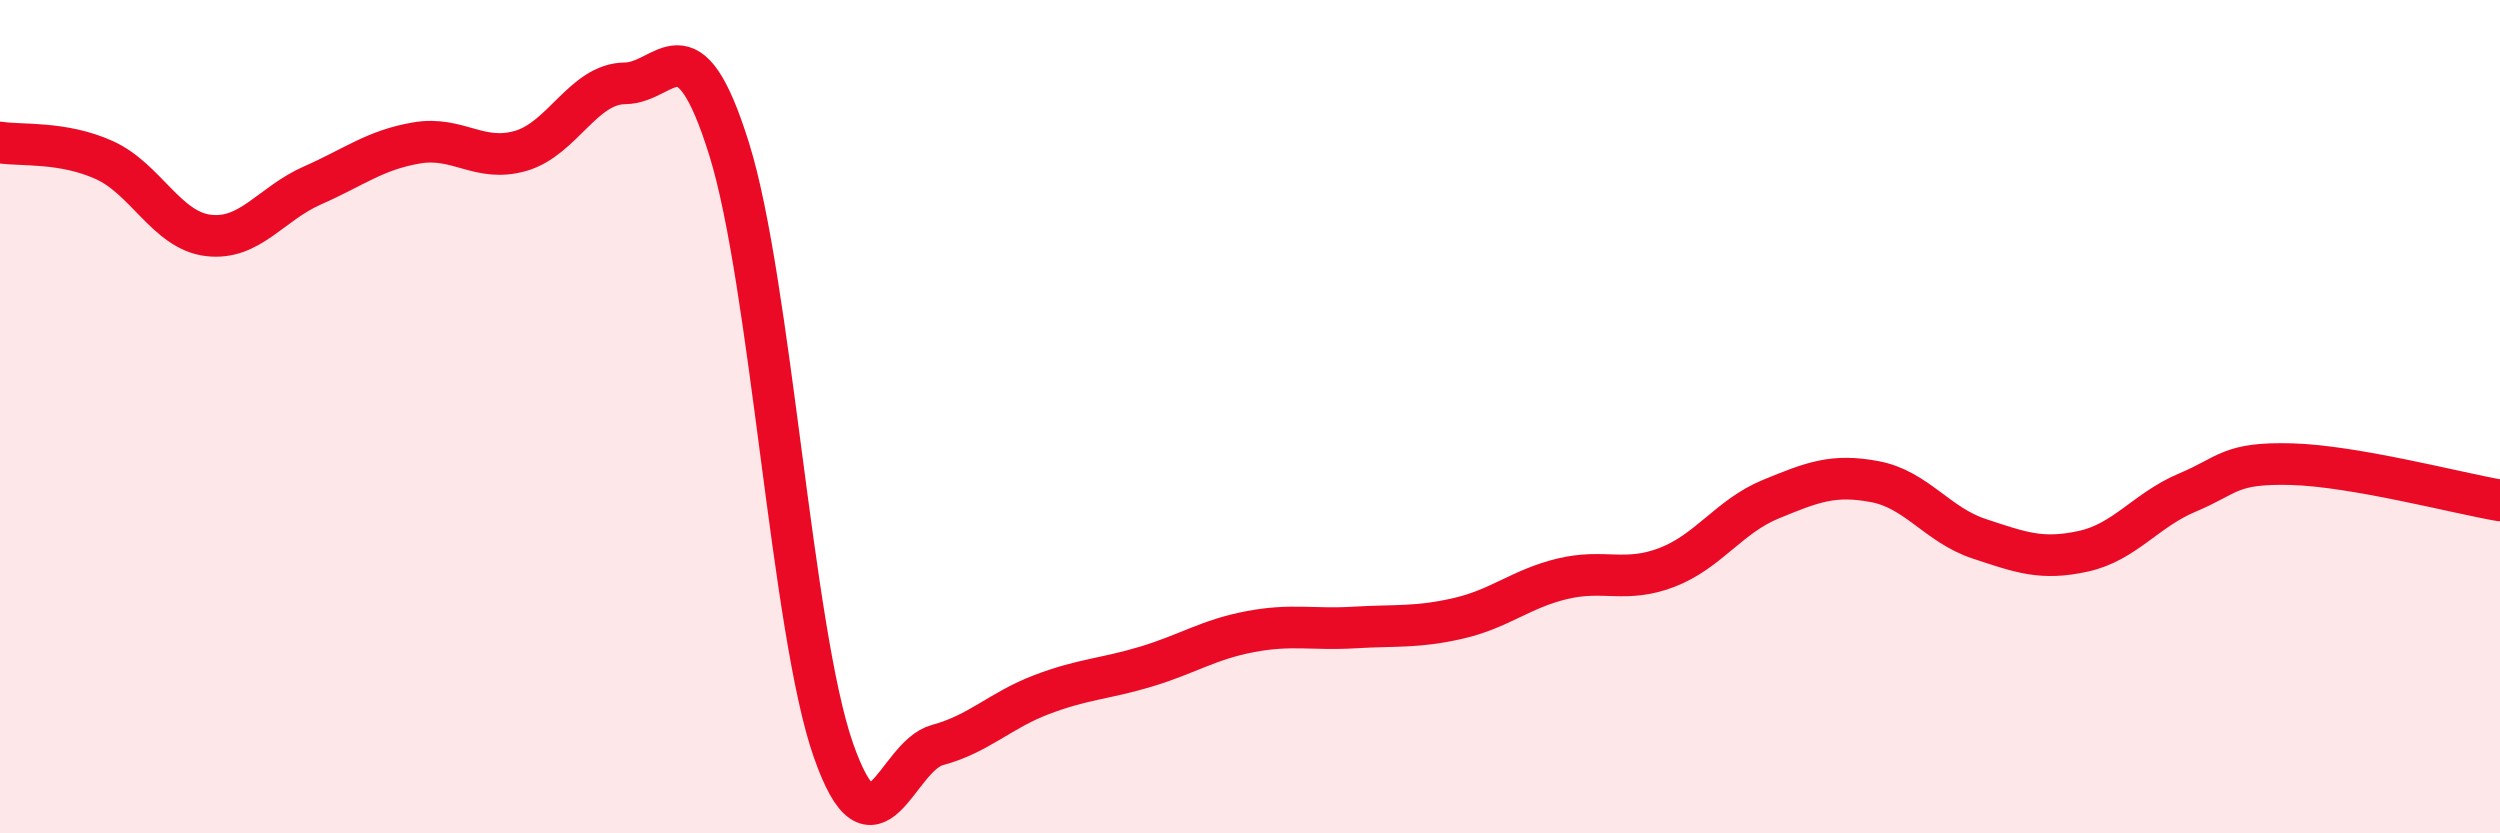
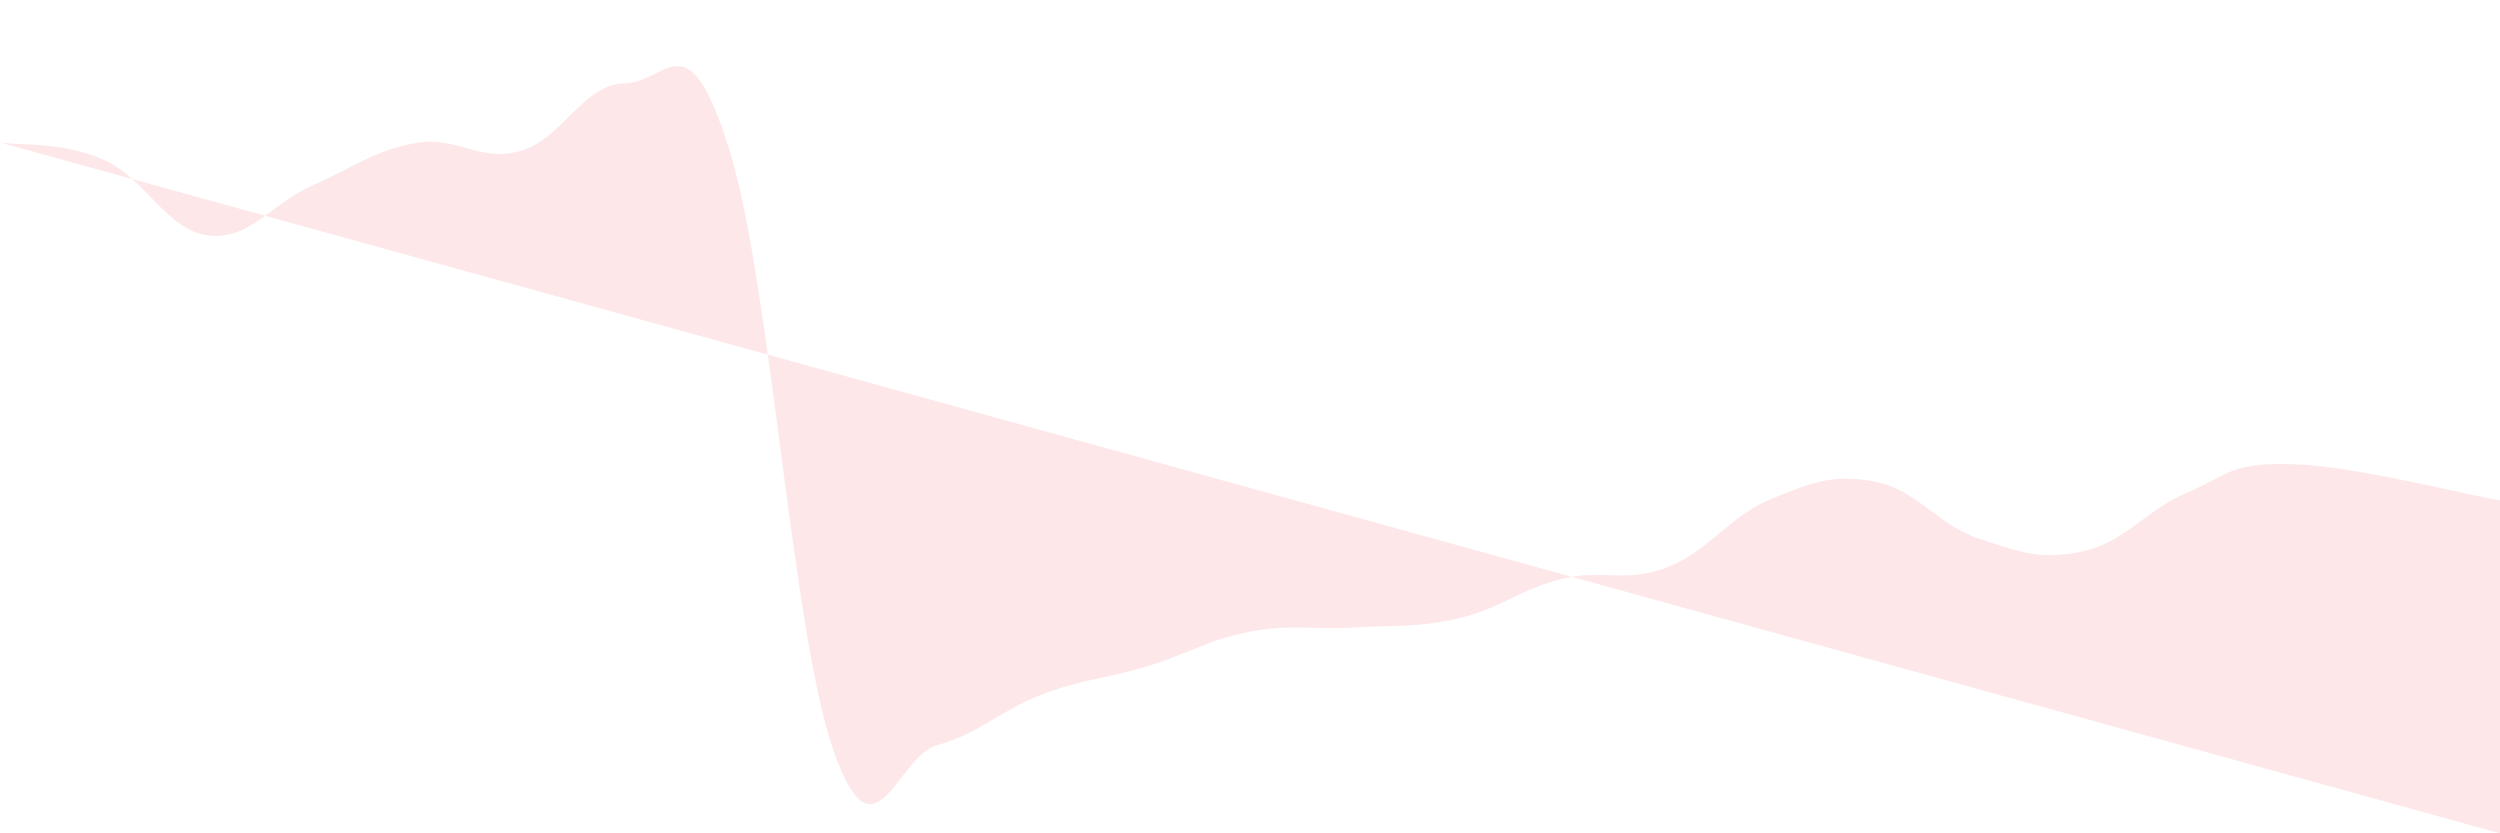
<svg xmlns="http://www.w3.org/2000/svg" width="60" height="20" viewBox="0 0 60 20">
-   <path d="M 0,3.42 C 0.5,3.5 1.5,3.39 2.5,3.84 C 3.5,4.29 4,5.53 5,5.65 C 6,5.77 6.5,4.89 7.5,4.45 C 8.5,4.01 9,3.6 10,3.43 C 11,3.26 11.5,3.91 12.5,3.62 C 13.5,3.33 14,2.01 15,2 C 16,1.99 16.5,0.38 17.5,3.58 C 18.5,6.78 19,15.14 20,18 C 21,20.86 21.5,18.15 22.5,17.88 C 23.5,17.61 24,17.05 25,16.67 C 26,16.29 26.5,16.3 27.5,16 C 28.5,15.7 29,15.35 30,15.16 C 31,14.97 31.5,15.12 32.5,15.06 C 33.5,15 34,15.07 35,14.84 C 36,14.61 36.5,14.13 37.5,13.89 C 38.5,13.65 39,14 40,13.62 C 41,13.24 41.5,12.39 42.5,11.98 C 43.5,11.57 44,11.37 45,11.56 C 46,11.75 46.5,12.6 47.5,12.93 C 48.5,13.26 49,13.45 50,13.23 C 51,13.01 51.5,12.24 52.5,11.82 C 53.5,11.4 53.5,11.1 55,11.14 C 56.5,11.18 59,11.84 60,12.01L60 20L0 20Z" fill="#EB0A25" opacity="0.1" stroke-linecap="round" stroke-linejoin="round" />
-   <path d="M 0,3.42 C 0.5,3.5 1.5,3.39 2.5,3.84 C 3.5,4.29 4,5.53 5,5.65 C 6,5.77 6.5,4.89 7.5,4.45 C 8.5,4.01 9,3.6 10,3.43 C 11,3.26 11.5,3.91 12.5,3.62 C 13.5,3.33 14,2.01 15,2 C 16,1.99 16.5,0.38 17.5,3.58 C 18.5,6.78 19,15.14 20,18 C 21,20.86 21.5,18.15 22.5,17.88 C 23.5,17.61 24,17.05 25,16.67 C 26,16.29 26.5,16.3 27.5,16 C 28.5,15.7 29,15.35 30,15.16 C 31,14.97 31.5,15.12 32.5,15.06 C 33.5,15 34,15.07 35,14.84 C 36,14.61 36.5,14.13 37.5,13.89 C 38.5,13.65 39,14 40,13.62 C 41,13.24 41.5,12.39 42.5,11.98 C 43.5,11.57 44,11.37 45,11.56 C 46,11.75 46.5,12.6 47.5,12.93 C 48.5,13.26 49,13.45 50,13.23 C 51,13.01 51.5,12.24 52.5,11.82 C 53.5,11.4 53.5,11.1 55,11.14 C 56.5,11.18 59,11.84 60,12.01" stroke="#EB0A25" stroke-width="1" fill="none" stroke-linecap="round" stroke-linejoin="round" />
+   <path d="M 0,3.42 C 0.5,3.5 1.5,3.39 2.5,3.84 C 3.5,4.29 4,5.53 5,5.65 C 6,5.77 6.5,4.89 7.5,4.45 C 8.5,4.01 9,3.6 10,3.43 C 11,3.26 11.5,3.91 12.5,3.62 C 13.5,3.33 14,2.01 15,2 C 16,1.99 16.5,0.38 17.5,3.58 C 18.5,6.78 19,15.14 20,18 C 21,20.86 21.5,18.15 22.5,17.88 C 23.5,17.61 24,17.05 25,16.67 C 26,16.29 26.5,16.3 27.5,16 C 28.5,15.7 29,15.35 30,15.16 C 31,14.97 31.5,15.12 32.5,15.06 C 33.5,15 34,15.07 35,14.84 C 36,14.61 36.5,14.13 37.5,13.89 C 38.5,13.65 39,14 40,13.62 C 41,13.24 41.5,12.39 42.5,11.98 C 43.5,11.57 44,11.37 45,11.56 C 46,11.75 46.5,12.6 47.5,12.93 C 48.5,13.26 49,13.45 50,13.23 C 51,13.01 51.5,12.24 52.5,11.82 C 53.5,11.4 53.5,11.1 55,11.14 C 56.5,11.18 59,11.84 60,12.01L60 20Z" fill="#EB0A25" opacity="0.1" stroke-linecap="round" stroke-linejoin="round" />
</svg>